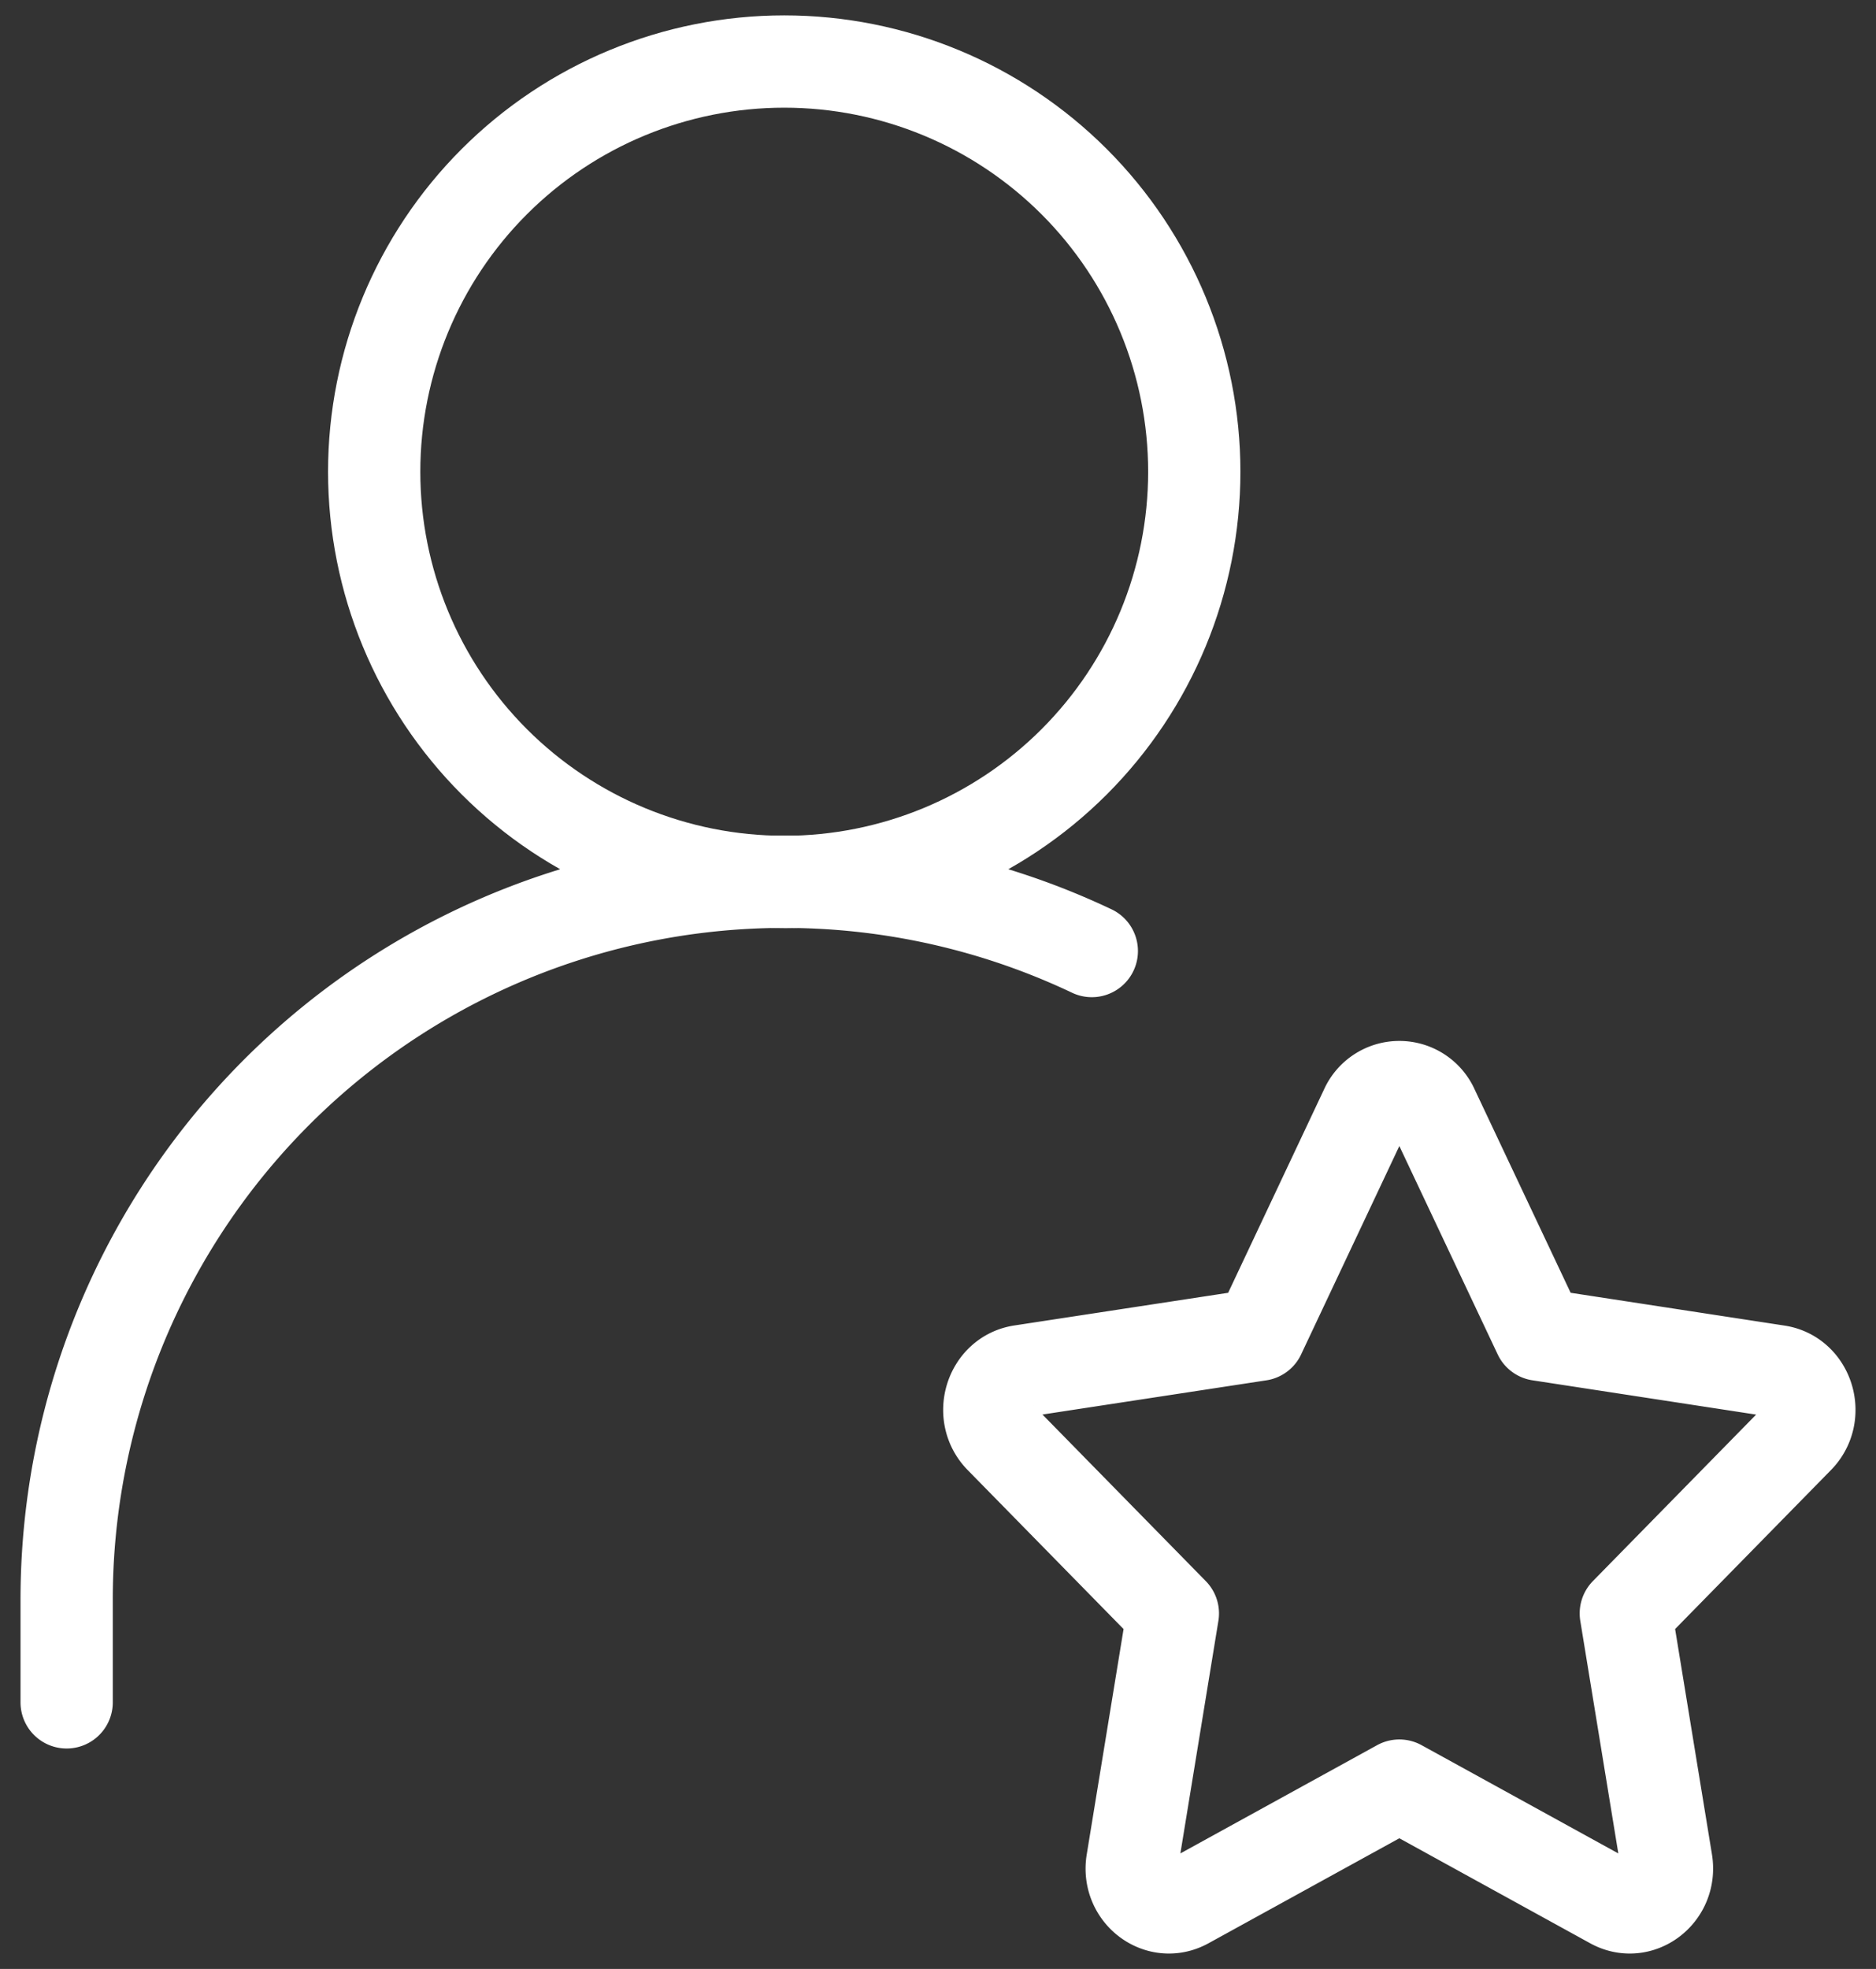
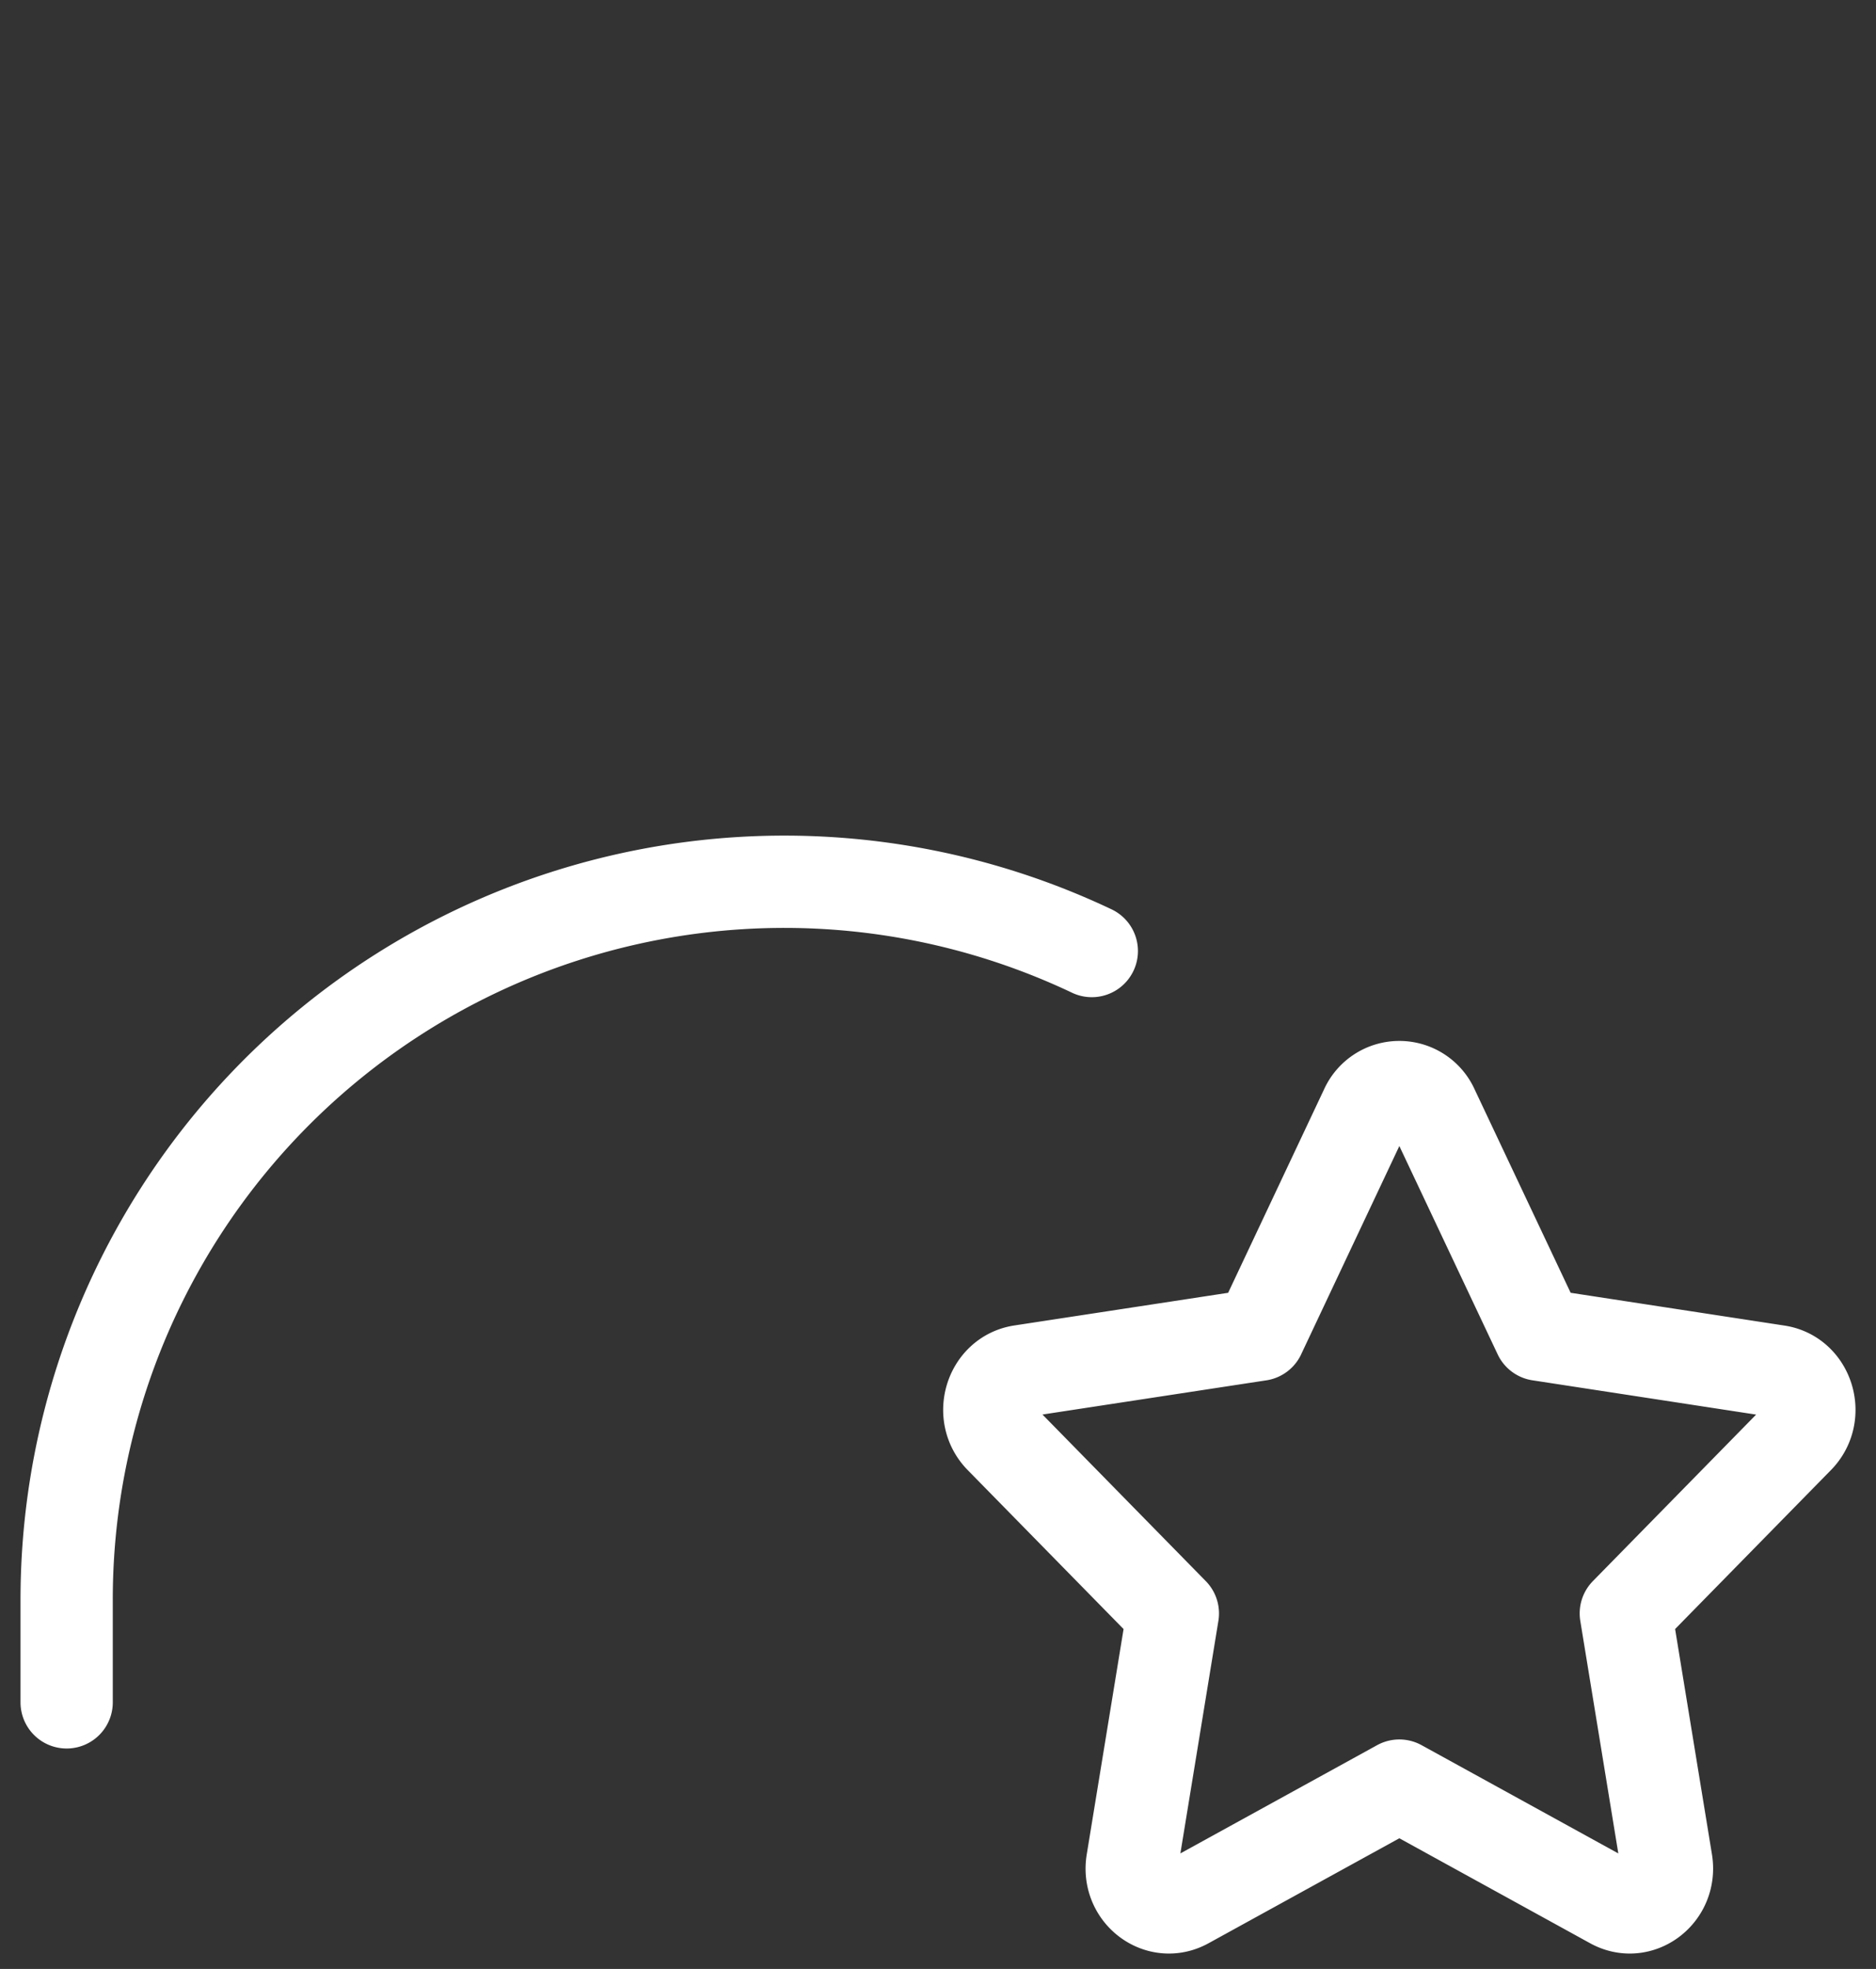
<svg xmlns="http://www.w3.org/2000/svg" width="61" height="64" fill="none" stroke="#fff" stroke-width="3" stroke-linejoin="round">
  <rect width="100%" height="100%" fill="#333333" stroke="none" />
-   <path d="M25.5 28.667c3.536 0 6.928-1.405 9.428-3.905s3.905-5.892 3.905-9.428-1.405-6.928-3.905-9.428S29.036 2 25.5 2s-6.928 1.405-9.428 3.905-3.905 5.892-3.905 9.428 1.405 6.928 3.905 9.428 5.892 3.905 9.428 3.905z" />
  <path d="M2.167 55.334v-3.333c-.001-3.937.994-7.81 2.893-11.259s4.639-6.361 7.966-8.466 7.132-3.333 11.062-3.572 7.856.522 11.413 2.209m5.45 12.47l3.463-7.343a1.19 1.19 0 0 1 1.087-.705 1.19 1.19 0 0 1 1.087.705l3.467 7.343 7.743 1.187c.993.15 1.387 1.43.667 2.163l-5.6 5.71 1.32 8.07c.17 1.037-.867 1.827-1.757 1.337l-6.927-3.81-6.927 3.81c-.89.49-1.927-.3-1.757-1.333l1.32-8.073-5.6-5.71c-.72-.733-.327-2.013.667-2.167l7.747-1.183z" stroke-linecap="round" />
</svg>